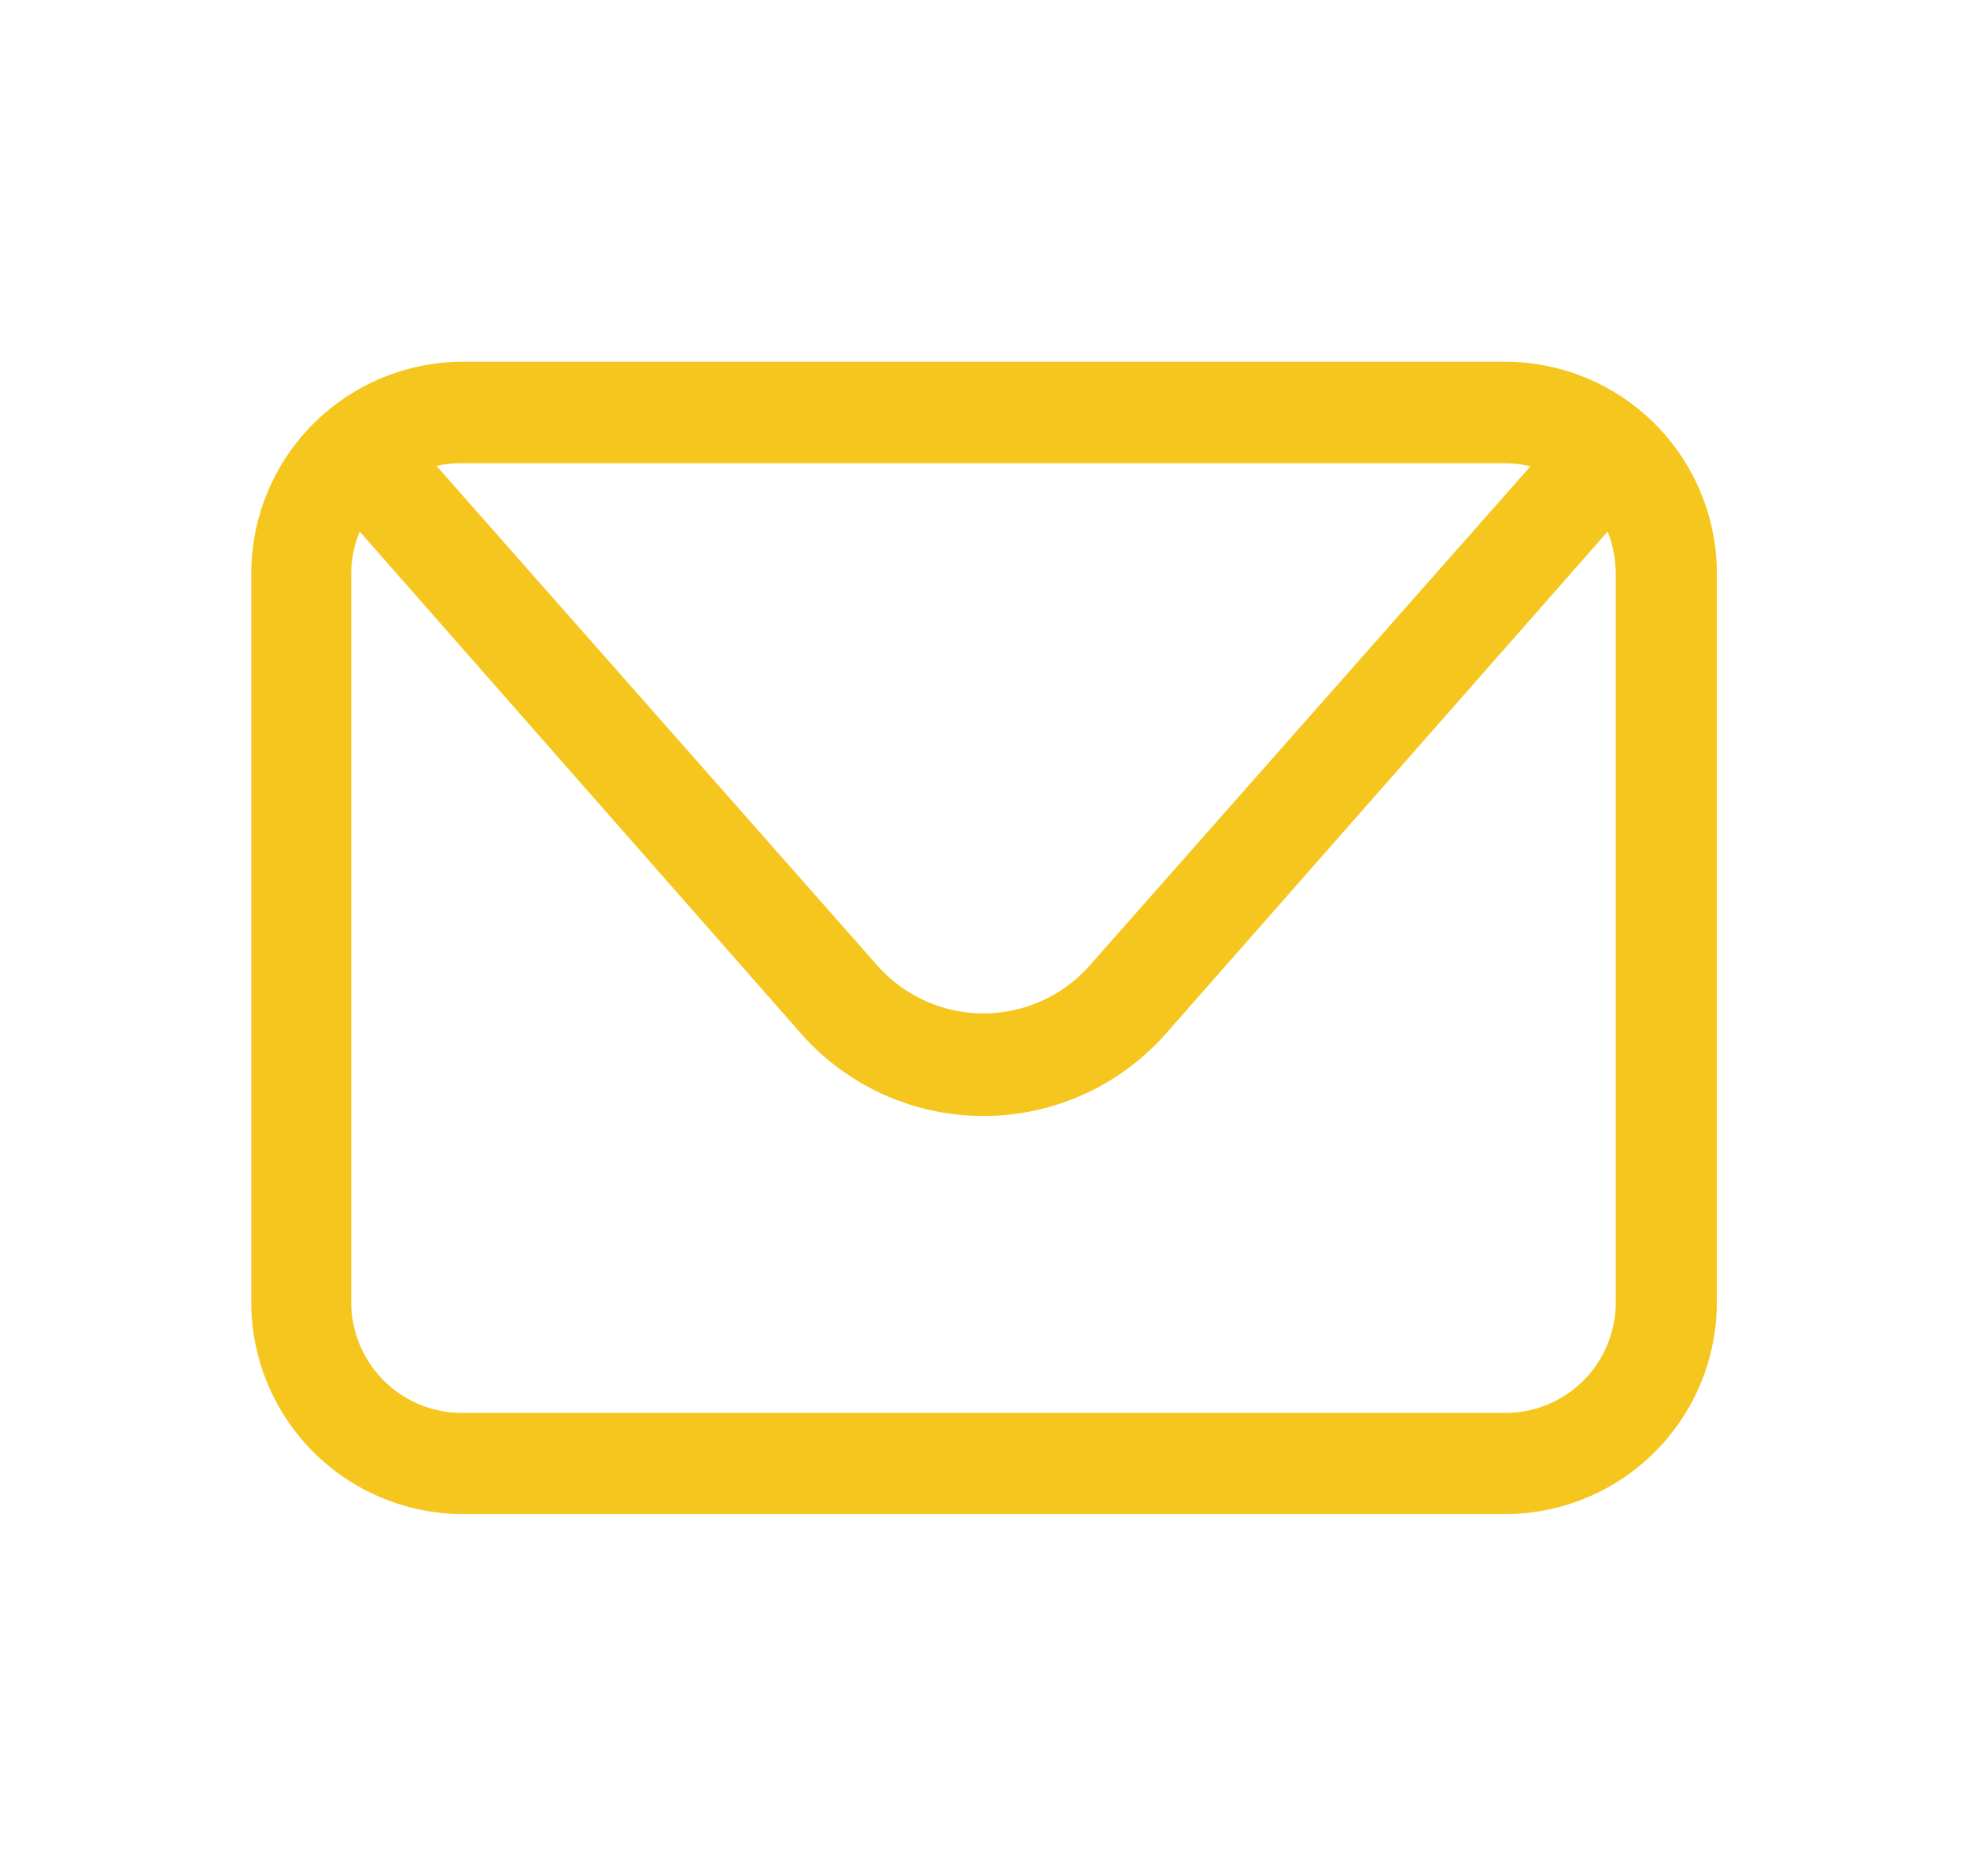
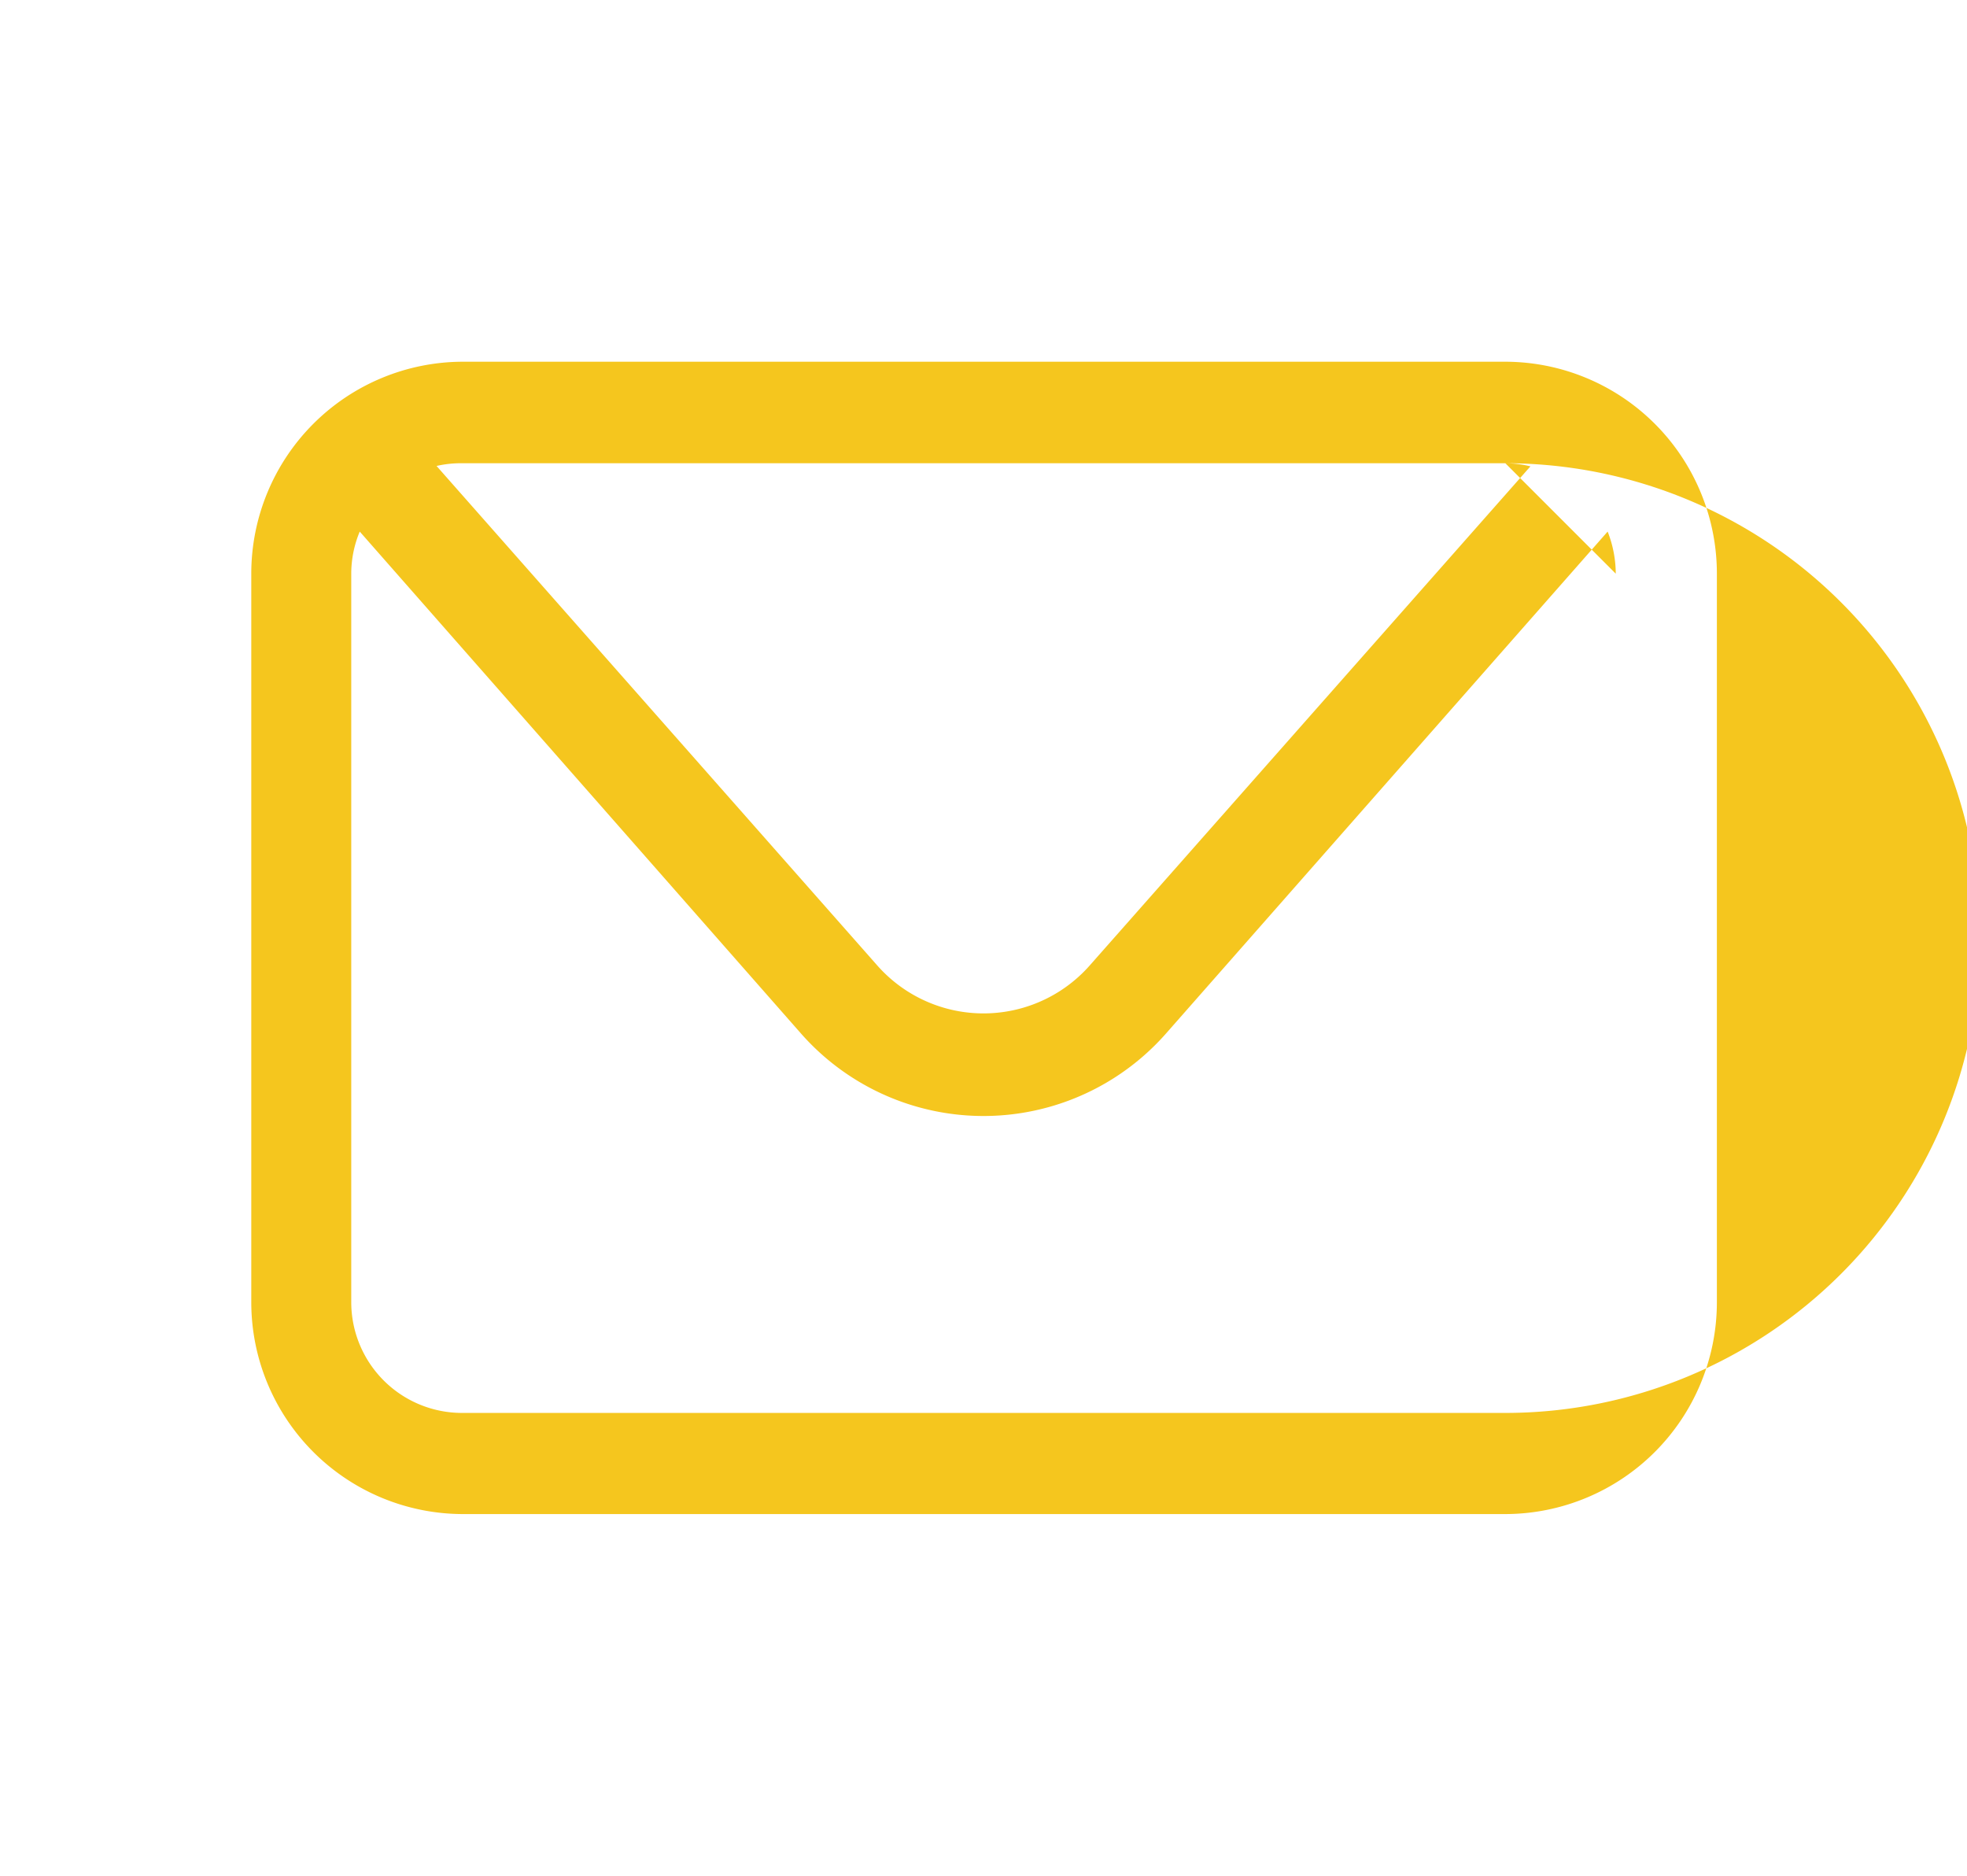
<svg xmlns="http://www.w3.org/2000/svg" id="Layer_1" data-name="Layer 1" viewBox="0 0 50.96 48.59">
  <defs>
    <style>.cls-1{fill:#f5c61e;}</style>
  </defs>
-   <path class="cls-1" d="M39,9.37H12a5.49,5.49,0,0,0-5.49,5.49V33.74A5.49,5.49,0,0,0,12,39.22H39a5.49,5.49,0,0,0,5.48-5.48V14.86A5.49,5.49,0,0,0,39,9.37ZM39,12a2.82,2.82,0,0,1,.65.08L28.24,25a3.67,3.67,0,0,1-5.52,0L11.31,12.07A2.84,2.84,0,0,1,12,12Zm2.86,21.75A2.86,2.86,0,0,1,39,36.6H12A2.87,2.87,0,0,1,9.1,33.74V14.86a2.83,2.83,0,0,1,.22-1.09l11.43,13a6.3,6.3,0,0,0,9.46,0l11.44-13a3,3,0,0,1,.21,1.09Z" />
+   <path class="cls-1" d="M39,9.37H12a5.49,5.49,0,0,0-5.49,5.49V33.74A5.49,5.49,0,0,0,12,39.22H39a5.49,5.49,0,0,0,5.48-5.48V14.86A5.49,5.49,0,0,0,39,9.37ZM39,12a2.82,2.82,0,0,1,.65.08L28.24,25a3.67,3.67,0,0,1-5.52,0L11.31,12.07A2.84,2.84,0,0,1,12,12ZA2.86,2.86,0,0,1,39,36.6H12A2.87,2.87,0,0,1,9.1,33.74V14.86a2.83,2.83,0,0,1,.22-1.09l11.43,13a6.3,6.3,0,0,0,9.46,0l11.44-13a3,3,0,0,1,.21,1.09Z" />
</svg>